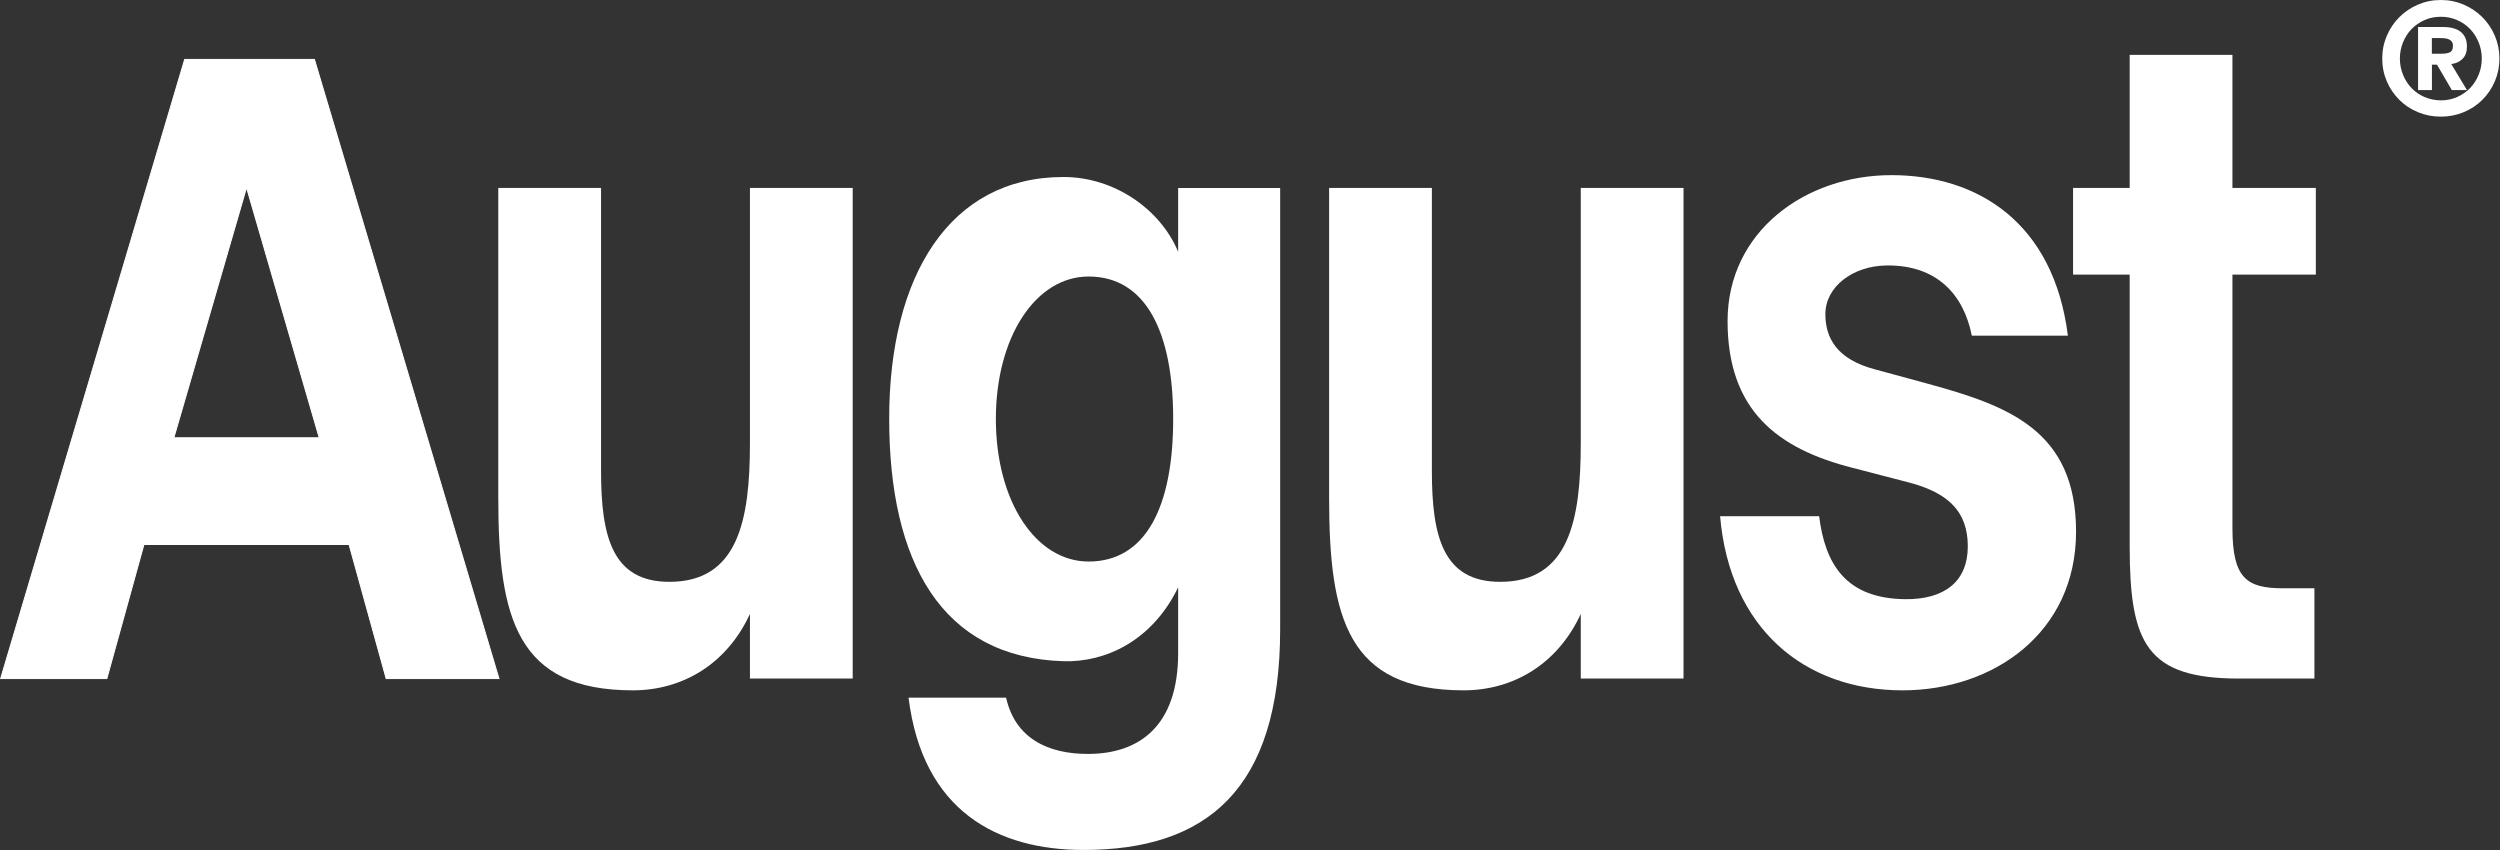
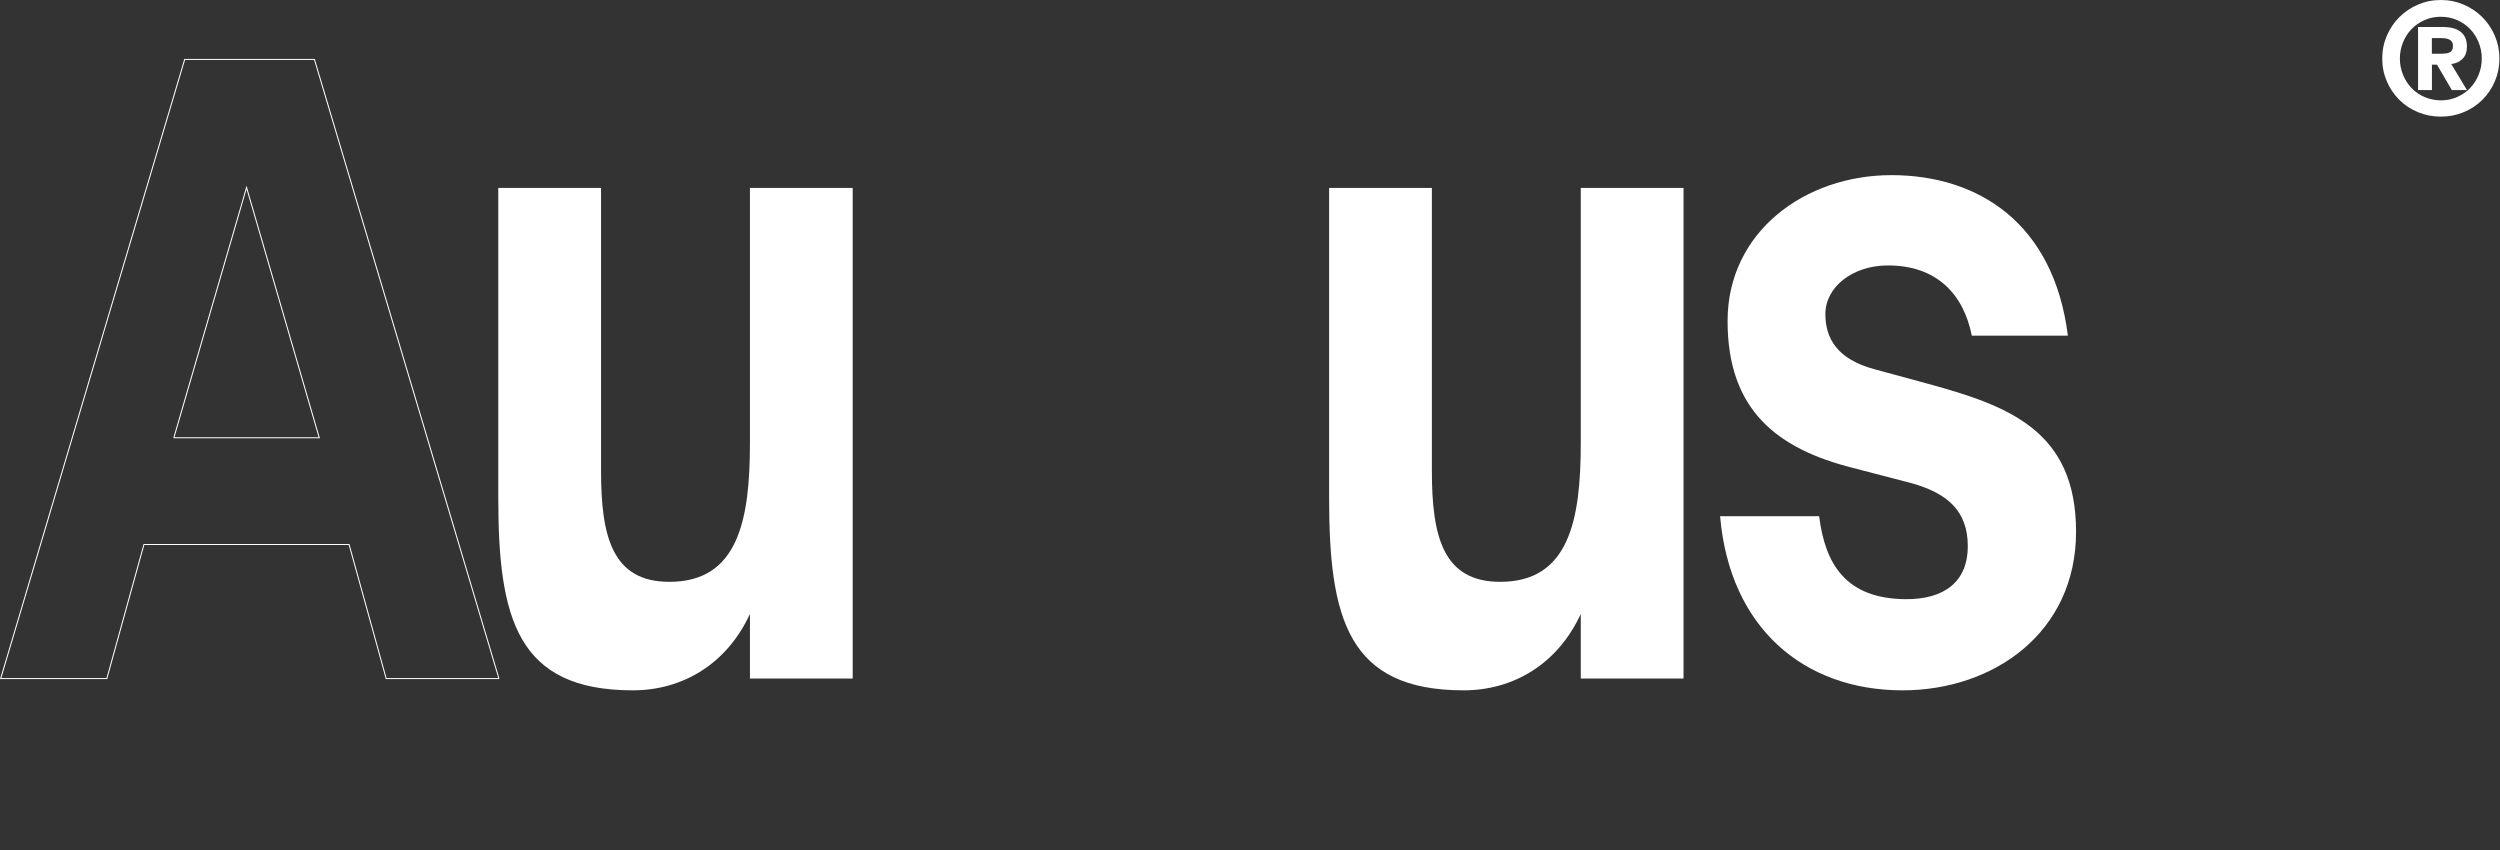
<svg xmlns="http://www.w3.org/2000/svg" width="2088" height="710" viewBox="0 0 2088 710" fill="none">
  <rect x="0" y="0" width="2088" height="710" fill="#333333" stroke="none" />
-   <path d="M979.839 349.97C979.839 277.61 957.098 230.95 909.198 230.95C865.018 230.95 831.749 281.39 831.749 349.97C831.749 418.55 865.018 468.99 909.198 468.99C957.098 468.99 979.839 423.06 979.839 349.97ZM1069.19 156.98V525.57C1069.19 659.64 1007.6 709.89 904.989 709.89C833.489 709.89 770.658 677.89 758.818 582.7H840.298C847.738 616.19 874.748 629.99 909.638 629.68C950.908 629.31 983.989 607.09 983.989 545.38V490.54C962.239 535.48 923.018 553.3 888.198 552.25C786.208 549.09 742.648 469.25 742.648 349.67C742.648 230.09 793.268 147.83 888.198 147.83C930.518 147.83 969.059 174.51 983.989 210.28V156.99H1069.19V156.98Z" fill="white" />
  <path d="M1320.32 512.629C1301.05 554.529 1264.06 576.568 1222.42 576.568C1125.7 576.568 1110.08 516.409 1110.08 415.889V156.979H1195.9V393.049C1195.9 447.889 1205.07 485.948 1252.97 485.948C1310.16 485.948 1320.26 434.948 1320.26 370.208V156.979H1406.08V566.729H1320.26V512.629H1320.32Z" fill="white" />
  <path d="M626.41 512.629C607.14 554.529 570.15 576.568 528.51 576.568C431.79 576.568 416.17 516.409 416.17 415.889V156.979H501.99V393.049C501.99 447.889 511.16 485.948 559.06 485.948C616.25 485.948 626.35 434.948 626.35 370.208V156.979H712.17V566.729H626.35V512.629H626.41Z" fill="white" />
  <path d="M1646.86 280.329C1640.04 246.039 1617.68 221.099 1575.36 221.719C1547.41 222.149 1524.55 239.479 1524.55 262.389C1524.55 282.439 1534.28 300.149 1566 308.499L1610.8 320.689C1677.35 338.949 1733.92 359.559 1733.92 444.049C1733.92 528.539 1664.89 576.569 1588.99 576.569C1506.89 576.569 1444.68 524.759 1436.62 431.119H1519.34C1524.3 470.729 1541.27 500.009 1591.46 500.439C1623.74 500.689 1643.51 485.959 1643.51 456.249C1643.51 426.539 1626.28 412.059 1597.1 403.699L1547.34 390.759C1484.51 374.789 1442.87 342.789 1442.87 268.149C1442.87 193.509 1507.56 146.279 1579.68 146.279C1651.8 146.279 1715.25 185.889 1727.09 280.349H1646.85L1646.86 280.329Z" fill="white" />
-   <path d="M1778.71 45.818H1864.53V156.978H1934.18V229.338H1864.53V441.078C1864.53 482.978 1876.36 491.338 1906.85 491.338H1933V566.728H1870.17C1793.03 566.728 1778.71 537.758 1778.71 456.308V229.338H1731.43V156.978H1778.71V45.818Z" fill="white" />
  <path d="M2039.89 44.82C2042.43 44.82 2044.54 44.45 2046.21 43.64C2047.88 42.83 2048.69 41.04 2048.69 38.26C2048.69 36.77 2048.38 35.6 2047.76 34.79C2047.14 33.98 2046.33 33.3 2045.34 32.87C2044.35 32.44 2043.23 32.13 2042.06 32C2040.88 31.88 2039.77 31.81 2038.71 31.81H2031.09V44.87H2039.95L2039.89 44.81V44.82ZM2040.07 22.54C2046.95 22.54 2052.03 23.96 2055.37 26.75C2058.72 29.54 2060.39 33.62 2060.39 38.88C2060.39 43.34 2059.15 46.8 2056.61 49.22C2054.13 51.63 2051.03 53.06 2047.32 53.49L2060.39 75.22H2047.75L2035.36 53.99H2031.15V75.22H2019.56V22.55H2040.13H2040.07V22.54ZM2006.98 62.4C2008.71 66.67 2011.07 70.38 2014.11 73.54C2017.15 76.7 2020.74 79.23 2024.95 81.03C2029.16 82.82 2033.69 83.82 2038.58 83.82C2043.47 83.82 2048.06 82.89 2052.21 81.03C2056.36 79.17 2060.02 76.7 2063.05 73.54C2066.08 70.38 2068.44 66.67 2070.18 62.4C2071.91 58.13 2072.78 53.61 2072.78 48.91C2072.78 44.21 2071.91 39.69 2070.18 35.42C2068.44 31.15 2066.09 27.44 2063.05 24.28C2060.01 21.12 2056.42 18.59 2052.21 16.79C2048.06 14.93 2043.47 14 2038.58 14C2033.69 14 2029.1 14.93 2024.95 16.79C2020.8 18.65 2017.14 21.12 2014.11 24.28C2011.07 27.44 2008.72 31.15 2006.98 35.42C2005.25 39.69 2004.38 44.21 2004.38 48.91C2004.38 53.61 2005.25 58.13 2006.98 62.4ZM1993.48 29.84C1996.02 23.9 1999.55 18.7 2003.95 14.3C2008.35 9.91 2013.55 6.38 2019.5 3.84C2025.45 1.3 2031.77 0 2038.58 0C2045.39 0 2051.72 1.3 2057.66 3.84C2063.6 6.38 2068.81 9.91 2073.21 14.3C2077.61 18.69 2081.14 23.89 2083.68 29.84C2086.22 35.78 2087.52 42.1 2087.52 48.9C2087.52 55.7 2086.22 62.02 2083.68 67.96C2081.14 73.9 2077.61 79.04 2073.21 83.43C2068.81 87.82 2063.61 91.23 2057.66 93.7C2051.71 96.18 2045.39 97.41 2038.58 97.41C2031.77 97.41 2025.44 96.17 2019.5 93.7C2013.55 91.22 2008.35 87.82 2003.95 83.43C1999.55 79.04 1996.02 73.9 1993.48 67.96C1990.94 62.02 1989.64 55.7 1989.64 48.9C1989.64 42.1 1990.94 35.78 1993.48 29.84Z" fill="white" />
-   <path d="M145.188 365.628L205.908 156.608L266.628 365.628H145.118H145.178H145.188ZM262.608 49.648H154.238L0.568 566.718H89.238L120.218 454.748H291.548L322.528 566.718H416.708L262.608 49.648Z" fill="white" />
-   <path d="M145.13 366.049H145.19V365.199H145.13V366.049ZM266.64 365.199H145.13V366.049H266.64V365.199ZM205.51 156.719L266.23 365.739L267.05 365.499L206.33 156.479L205.51 156.719ZM145.6 365.739L206.32 156.719L205.5 156.479L144.78 365.499L145.6 365.739ZM417.12 566.599L263.02 49.529L262.2 49.769L416.3 566.839L417.12 566.599ZM322.53 567.149H416.71V566.299H322.53V567.149ZM291.14 454.869L322.12 566.839L322.94 566.609L291.96 454.639L291.14 454.869ZM120.22 455.179H291.55V454.329H120.22V455.179ZM89.65 566.839L120.63 454.869L119.81 454.639L88.83 566.609L89.65 566.839ZM0.57 567.149H89.24V566.299H0.57V567.149ZM153.83 49.529L0.16 566.599L0.98 566.839L154.65 49.769L153.83 49.529ZM262.61 49.219H154.24V50.069H262.61V49.219ZM266.64 365.629V366.059H267.21L267.05 365.519L266.64 365.639V365.629ZM205.92 156.609L206.33 156.489L205.92 155.079L205.51 156.489L205.92 156.609ZM145.19 365.629V366.059H145.51L145.6 365.749L145.19 365.629ZM416.71 566.719V567.149H417.28L417.12 566.599L416.71 566.719ZM322.53 566.719L322.12 566.829L322.21 567.139H322.53V566.709V566.719ZM291.55 454.749L291.96 454.639L291.87 454.329H291.55V454.759V454.749ZM120.22 454.749V454.319H119.9L119.81 454.629L120.22 454.739V454.749ZM89.24 566.719V567.149H89.56L89.65 566.839L89.24 566.729V566.719ZM0.57 566.719L0.16 566.599L0 567.149H0.57V566.719ZM154.24 49.649V49.219H153.92L153.83 49.519L154.24 49.639V49.649ZM262.61 49.649L263.02 49.529L262.93 49.229H262.61V49.659V49.649Z" fill="white" />
+   <path d="M145.13 366.049H145.19V365.199H145.13V366.049ZM266.64 365.199H145.13V366.049H266.64V365.199ZM205.51 156.719L266.23 365.739L267.05 365.499L206.33 156.479L205.51 156.719ZM145.6 365.739L206.32 156.719L205.5 156.479L144.78 365.499L145.6 365.739ZM417.12 566.599L263.02 49.529L262.2 49.769L416.3 566.839L417.12 566.599ZM322.53 567.149H416.71V566.299H322.53V567.149ZM291.14 454.869L322.12 566.839L322.94 566.609L291.96 454.639L291.14 454.869ZM120.22 455.179H291.55V454.329H120.22V455.179ZM89.65 566.839L120.63 454.869L119.81 454.639L88.83 566.609L89.65 566.839ZM0.57 567.149H89.24V566.299H0.57V567.149ZM153.83 49.529L0.16 566.599L0.98 566.839L154.65 49.769L153.83 49.529ZM262.61 49.219H154.24V50.069H262.61V49.219ZM266.64 365.629V366.059H267.21L267.05 365.519L266.64 365.639V365.629ZM205.92 156.609L206.33 156.489L205.92 155.079L205.51 156.489L205.92 156.609ZM145.19 365.629V366.059H145.51L145.6 365.749L145.19 365.629ZM416.71 566.719H417.28L417.12 566.599L416.71 566.719ZM322.53 566.719L322.12 566.829L322.21 567.139H322.53V566.709V566.719ZM291.55 454.749L291.96 454.639L291.87 454.329H291.55V454.759V454.749ZM120.22 454.749V454.319H119.9L119.81 454.629L120.22 454.739V454.749ZM89.24 566.719V567.149H89.56L89.65 566.839L89.24 566.729V566.719ZM0.57 566.719L0.16 566.599L0 567.149H0.57V566.719ZM154.24 49.649V49.219H153.92L153.83 49.519L154.24 49.639V49.649ZM262.61 49.649L263.02 49.529L262.93 49.229H262.61V49.659V49.649Z" fill="white" />
</svg>